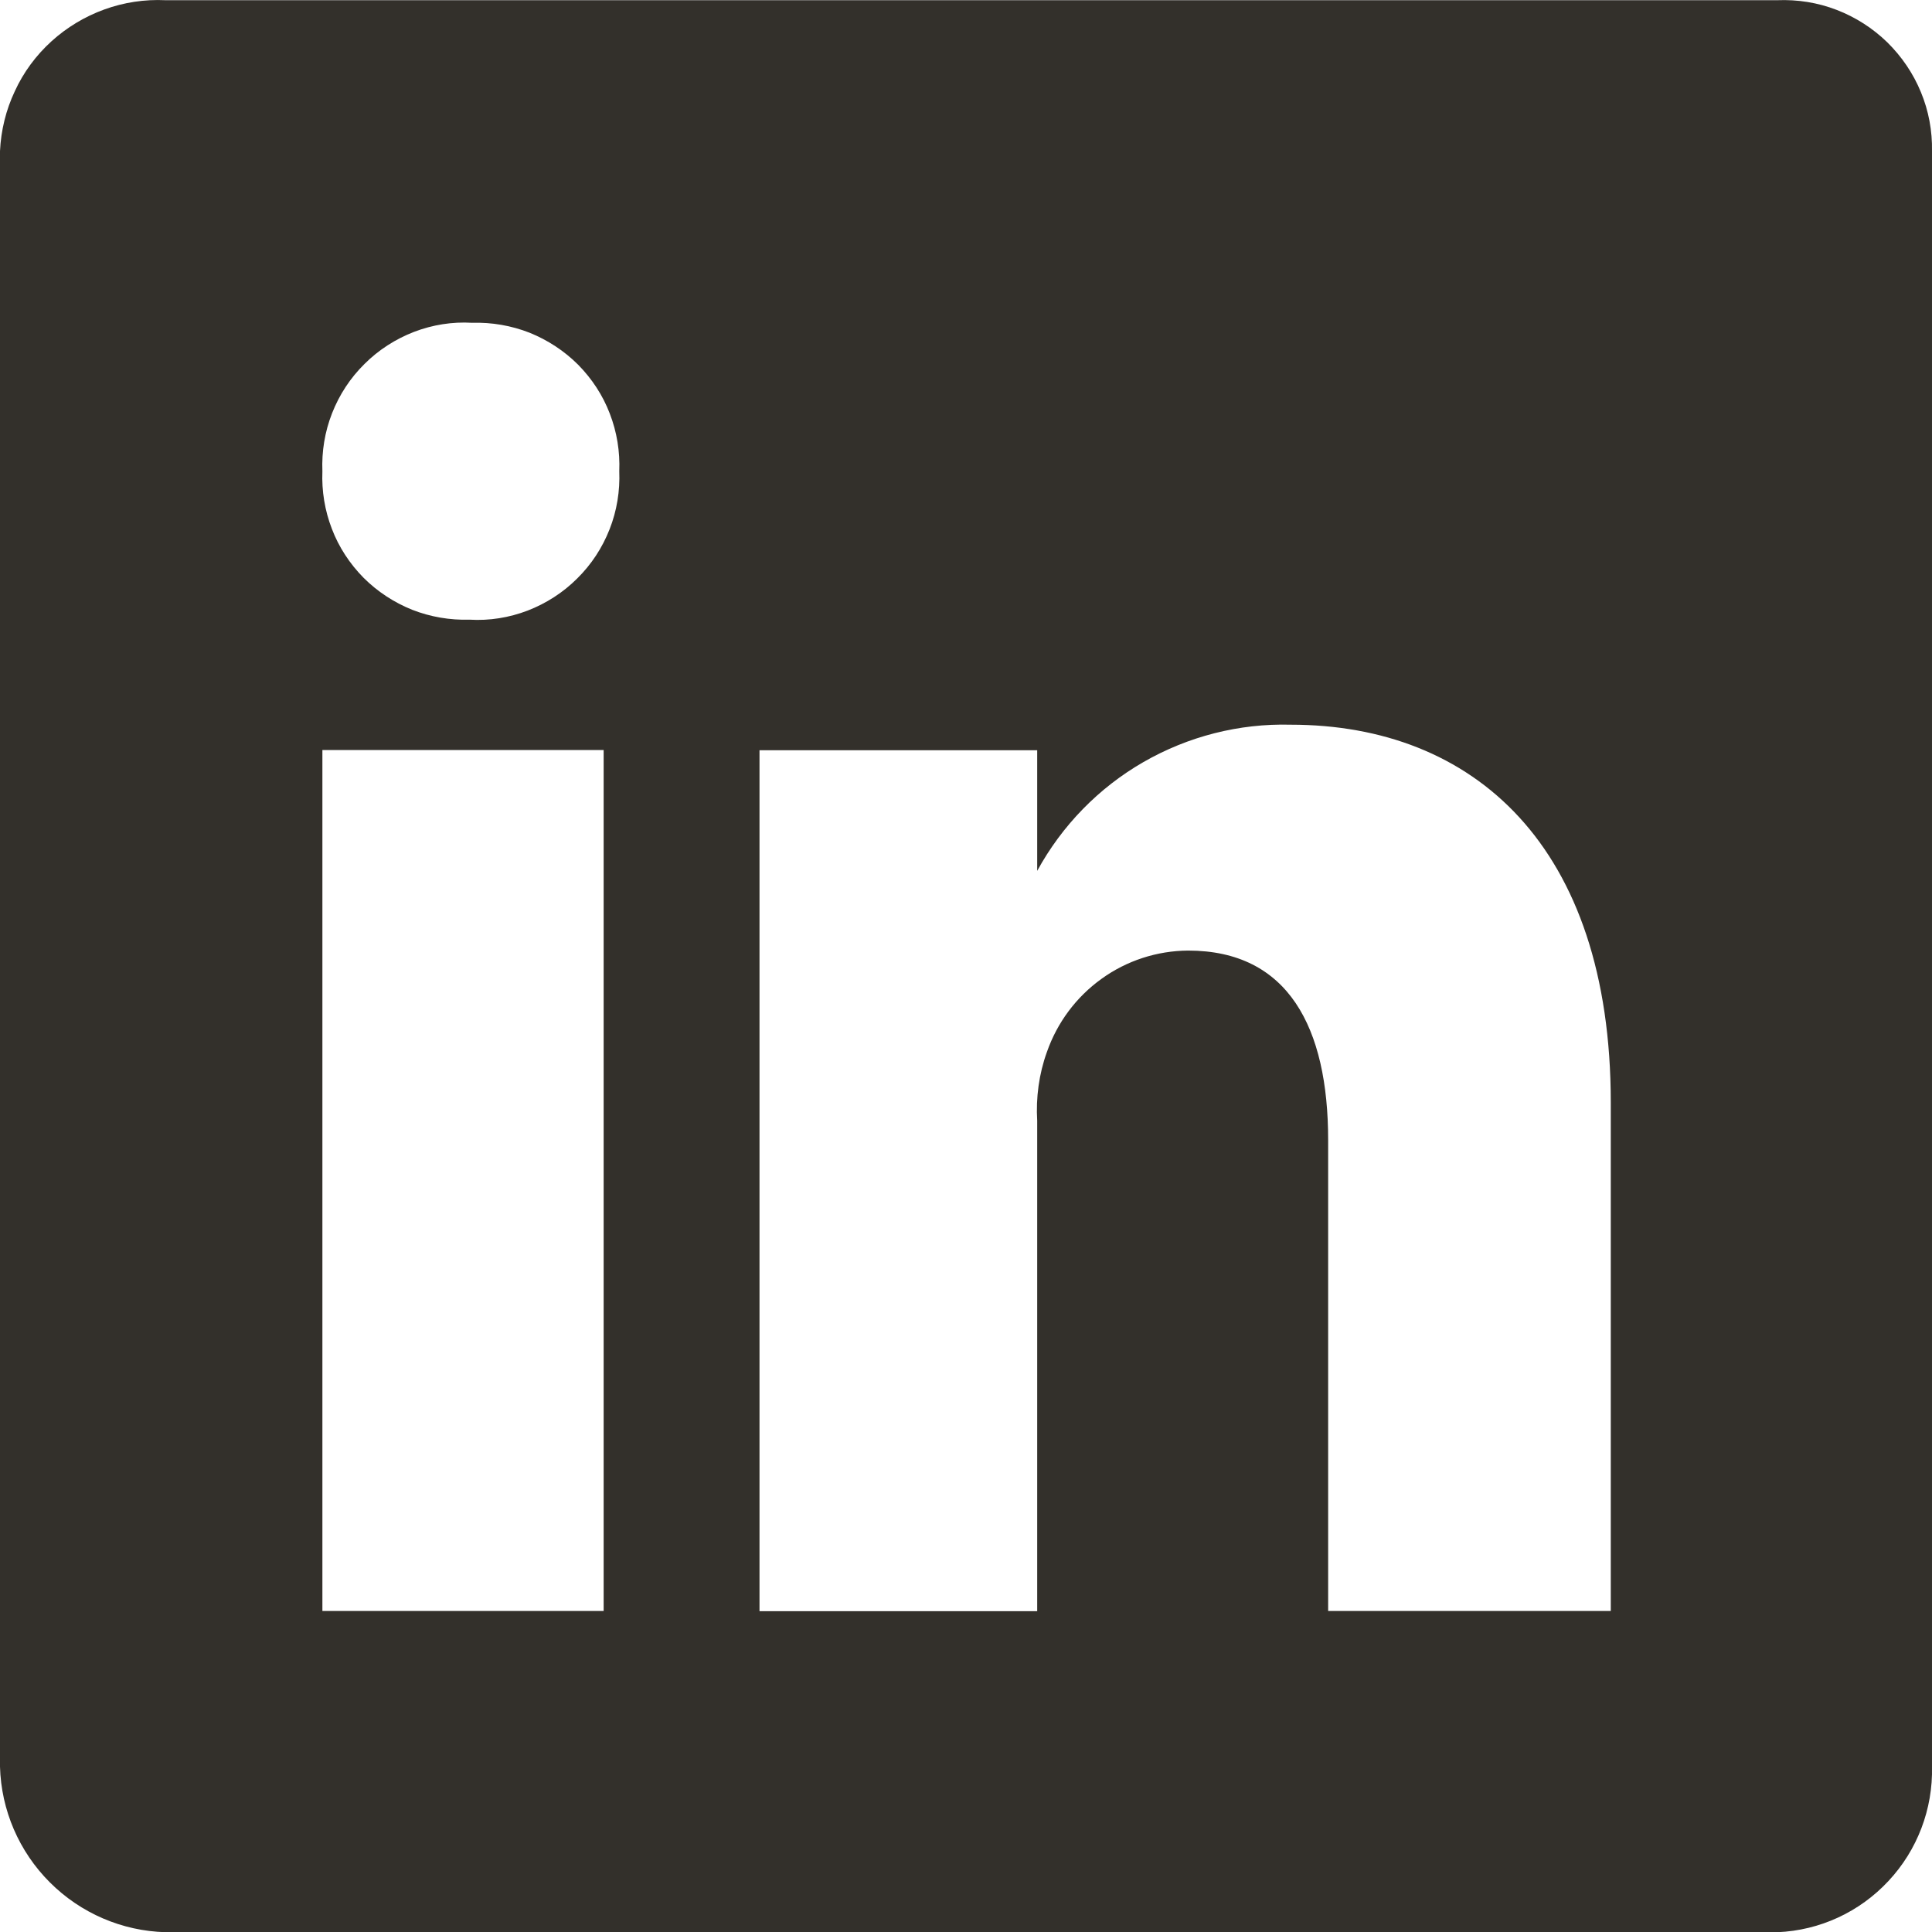
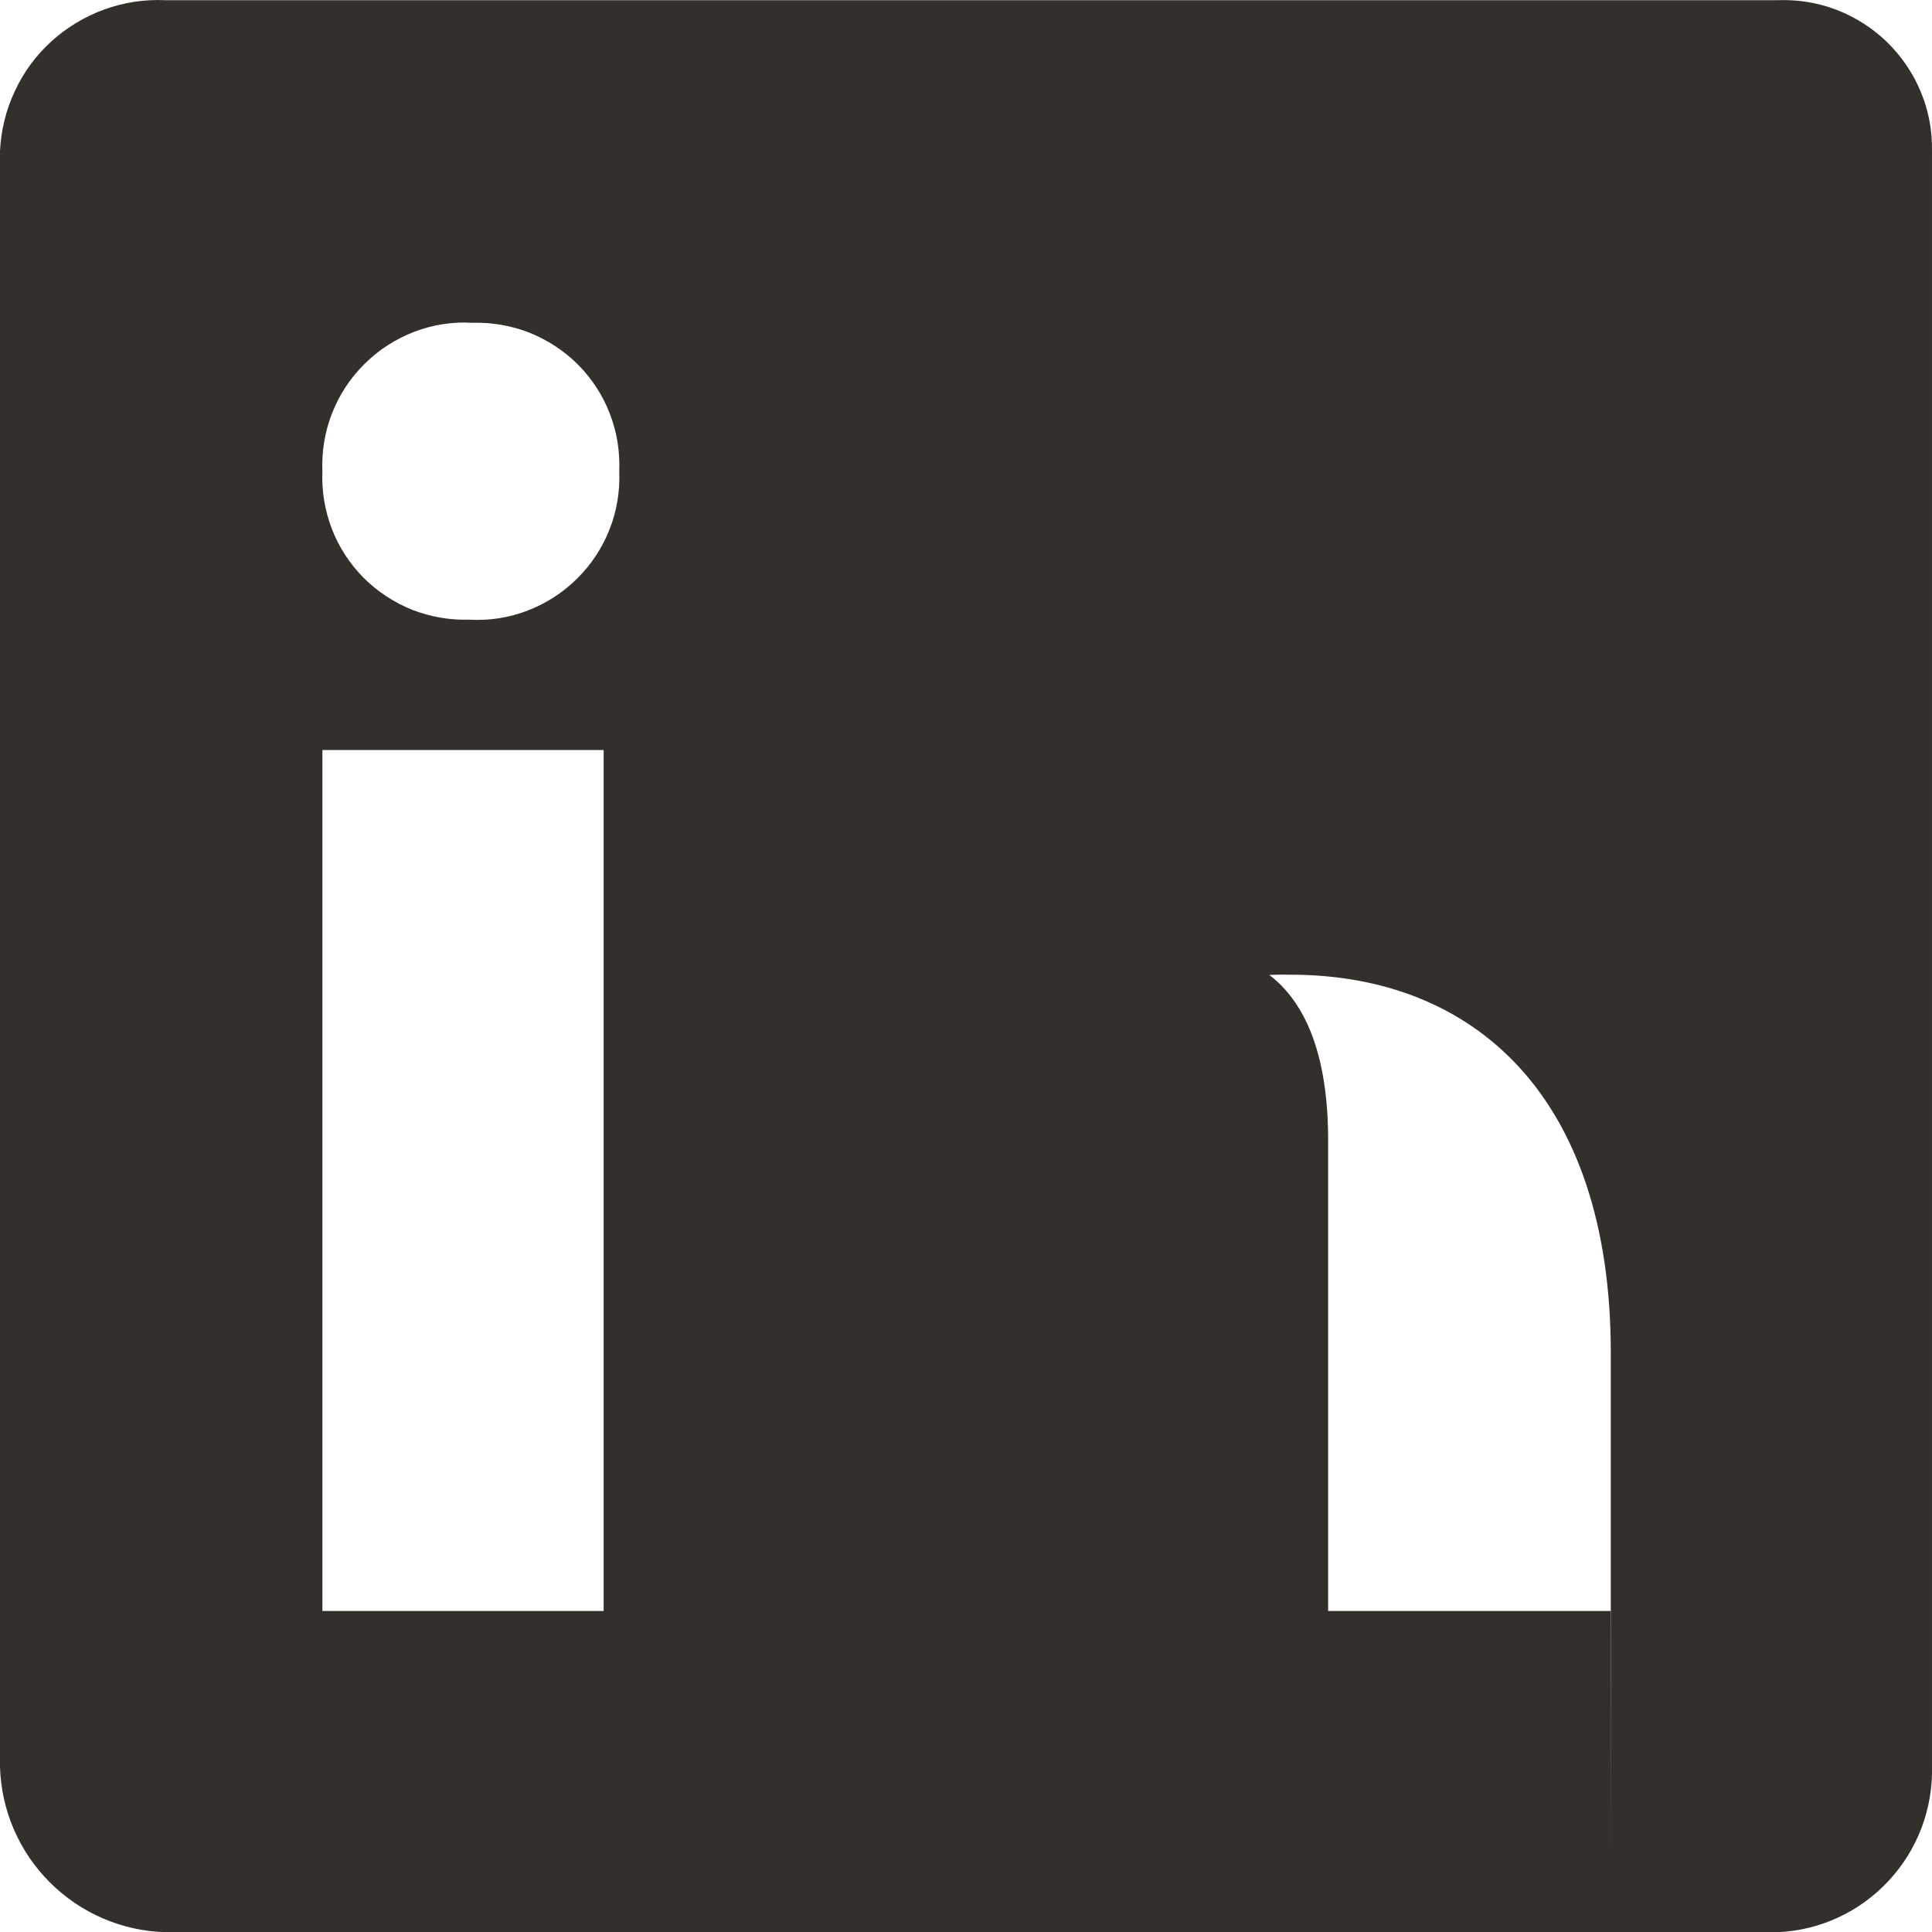
<svg xmlns="http://www.w3.org/2000/svg" xml:space="preserve" width="0.543in" height="0.543in" version="1.1" style="shape-rendering:geometricPrecision; text-rendering:geometricPrecision; image-rendering:optimizeQuality; fill-rule:evenodd; clip-rule:evenodd" viewBox="0 0 97.68 97.68">
  <defs>
    <style type="text/css">
   
    .fil0 {fill:#33302B;fill-rule:nonzero}
   
  </style>
  </defs>
  <g id="Layer_x0020_1">
-     <path id="icono_linkedin.svg" class="fil0" d="M89.86 0.01l-81.5 0c-1.05,-0.05 -2.1,0.11 -3.09,0.47 -0.99,0.36 -1.9,0.91 -2.67,1.61 -0.78,0.71 -1.41,1.56 -1.85,2.52 -0.45,0.95 -0.7,1.98 -0.75,3.03l0 81.68c0.06,2.2 0.96,4.29 2.52,5.85 1.56,1.56 3.65,2.46 5.85,2.52l81.5 0c2.14,-0.09 4.15,-1.02 5.61,-2.59 1.46,-1.56 2.25,-3.64 2.2,-5.78l0 -81.68c0.02,-1.02 -0.17,-2.04 -0.56,-2.98 -0.39,-0.95 -0.97,-1.8 -1.7,-2.52 -0.73,-0.71 -1.6,-1.27 -2.56,-1.64 -0.96,-0.37 -1.97,-0.53 -3,-0.49zm-59.34 81.44l-14.22 0 0 -43.53 14.22 0 0 43.53zm-6.78 -50.12c-0.99,0.03 -1.98,-0.14 -2.9,-0.5 -0.92,-0.37 -1.76,-0.92 -2.46,-1.62 -0.7,-0.71 -1.25,-1.55 -1.6,-2.47 -0.36,-0.93 -0.52,-1.92 -0.48,-2.91 -0.04,-1 0.12,-2 0.49,-2.94 0.37,-0.94 0.92,-1.78 1.64,-2.49 0.71,-0.71 1.57,-1.26 2.5,-1.62 0.94,-0.36 1.94,-0.52 2.94,-0.46 0.99,-0.03 1.98,0.14 2.9,0.5 0.92,0.37 1.76,0.92 2.46,1.62 0.7,0.71 1.25,1.55 1.6,2.47 0.36,0.93 0.52,1.92 0.48,2.91 0.04,1 -0.12,2 -0.49,2.94 -0.37,0.94 -0.92,1.78 -1.64,2.49 -0.71,0.71 -1.57,1.26 -2.5,1.62 -0.94,0.36 -1.94,0.52 -2.94,0.46zm57.69 50.12l-14.28 0 0 -23.81c0,-5.68 -2.01,-9.58 -7.08,-9.58 -1.57,0.01 -3.11,0.51 -4.38,1.43 -1.28,0.92 -2.24,2.21 -2.76,3.7 -0.4,1.11 -0.56,2.3 -0.49,3.48l0 24.79 -14.04 0 0 -43.53 14.04 0 0 6.1c1.25,-2.29 3.11,-4.2 5.37,-5.5 2.26,-1.3 4.84,-1.96 7.45,-1.89 9.22,0 16.18,6.1 16.18,19.11l0 25.7z" />
+     <path id="icono_linkedin.svg" class="fil0" d="M89.86 0.01l-81.5 0c-1.05,-0.05 -2.1,0.11 -3.09,0.47 -0.99,0.36 -1.9,0.91 -2.67,1.61 -0.78,0.71 -1.41,1.56 -1.85,2.52 -0.45,0.95 -0.7,1.98 -0.75,3.03l0 81.68c0.06,2.2 0.96,4.29 2.52,5.85 1.56,1.56 3.65,2.46 5.85,2.52l81.5 0c2.14,-0.09 4.15,-1.02 5.61,-2.59 1.46,-1.56 2.25,-3.64 2.2,-5.78l0 -81.68c0.02,-1.02 -0.17,-2.04 -0.56,-2.98 -0.39,-0.95 -0.97,-1.8 -1.7,-2.52 -0.73,-0.71 -1.6,-1.27 -2.56,-1.64 -0.96,-0.37 -1.97,-0.53 -3,-0.49zm-59.34 81.44l-14.22 0 0 -43.53 14.22 0 0 43.53zm-6.78 -50.12c-0.99,0.03 -1.98,-0.14 -2.9,-0.5 -0.92,-0.37 -1.76,-0.92 -2.46,-1.62 -0.7,-0.71 -1.25,-1.55 -1.6,-2.47 -0.36,-0.93 -0.52,-1.92 -0.48,-2.91 -0.04,-1 0.12,-2 0.49,-2.94 0.37,-0.94 0.92,-1.78 1.64,-2.49 0.71,-0.71 1.57,-1.26 2.5,-1.62 0.94,-0.36 1.94,-0.52 2.94,-0.46 0.99,-0.03 1.98,0.14 2.9,0.5 0.92,0.37 1.76,0.92 2.46,1.62 0.7,0.71 1.25,1.55 1.6,2.47 0.36,0.93 0.52,1.92 0.48,2.91 0.04,1 -0.12,2 -0.49,2.94 -0.37,0.94 -0.92,1.78 -1.64,2.49 -0.71,0.71 -1.57,1.26 -2.5,1.62 -0.94,0.36 -1.94,0.52 -2.94,0.46zm57.69 50.12l-14.28 0 0 -23.81c0,-5.68 -2.01,-9.58 -7.08,-9.58 -1.57,0.01 -3.11,0.51 -4.38,1.43 -1.28,0.92 -2.24,2.21 -2.76,3.7 -0.4,1.11 -0.56,2.3 -0.49,3.48c1.25,-2.29 3.11,-4.2 5.37,-5.5 2.26,-1.3 4.84,-1.96 7.45,-1.89 9.22,0 16.18,6.1 16.18,19.11l0 25.7z" />
  </g>
</svg>